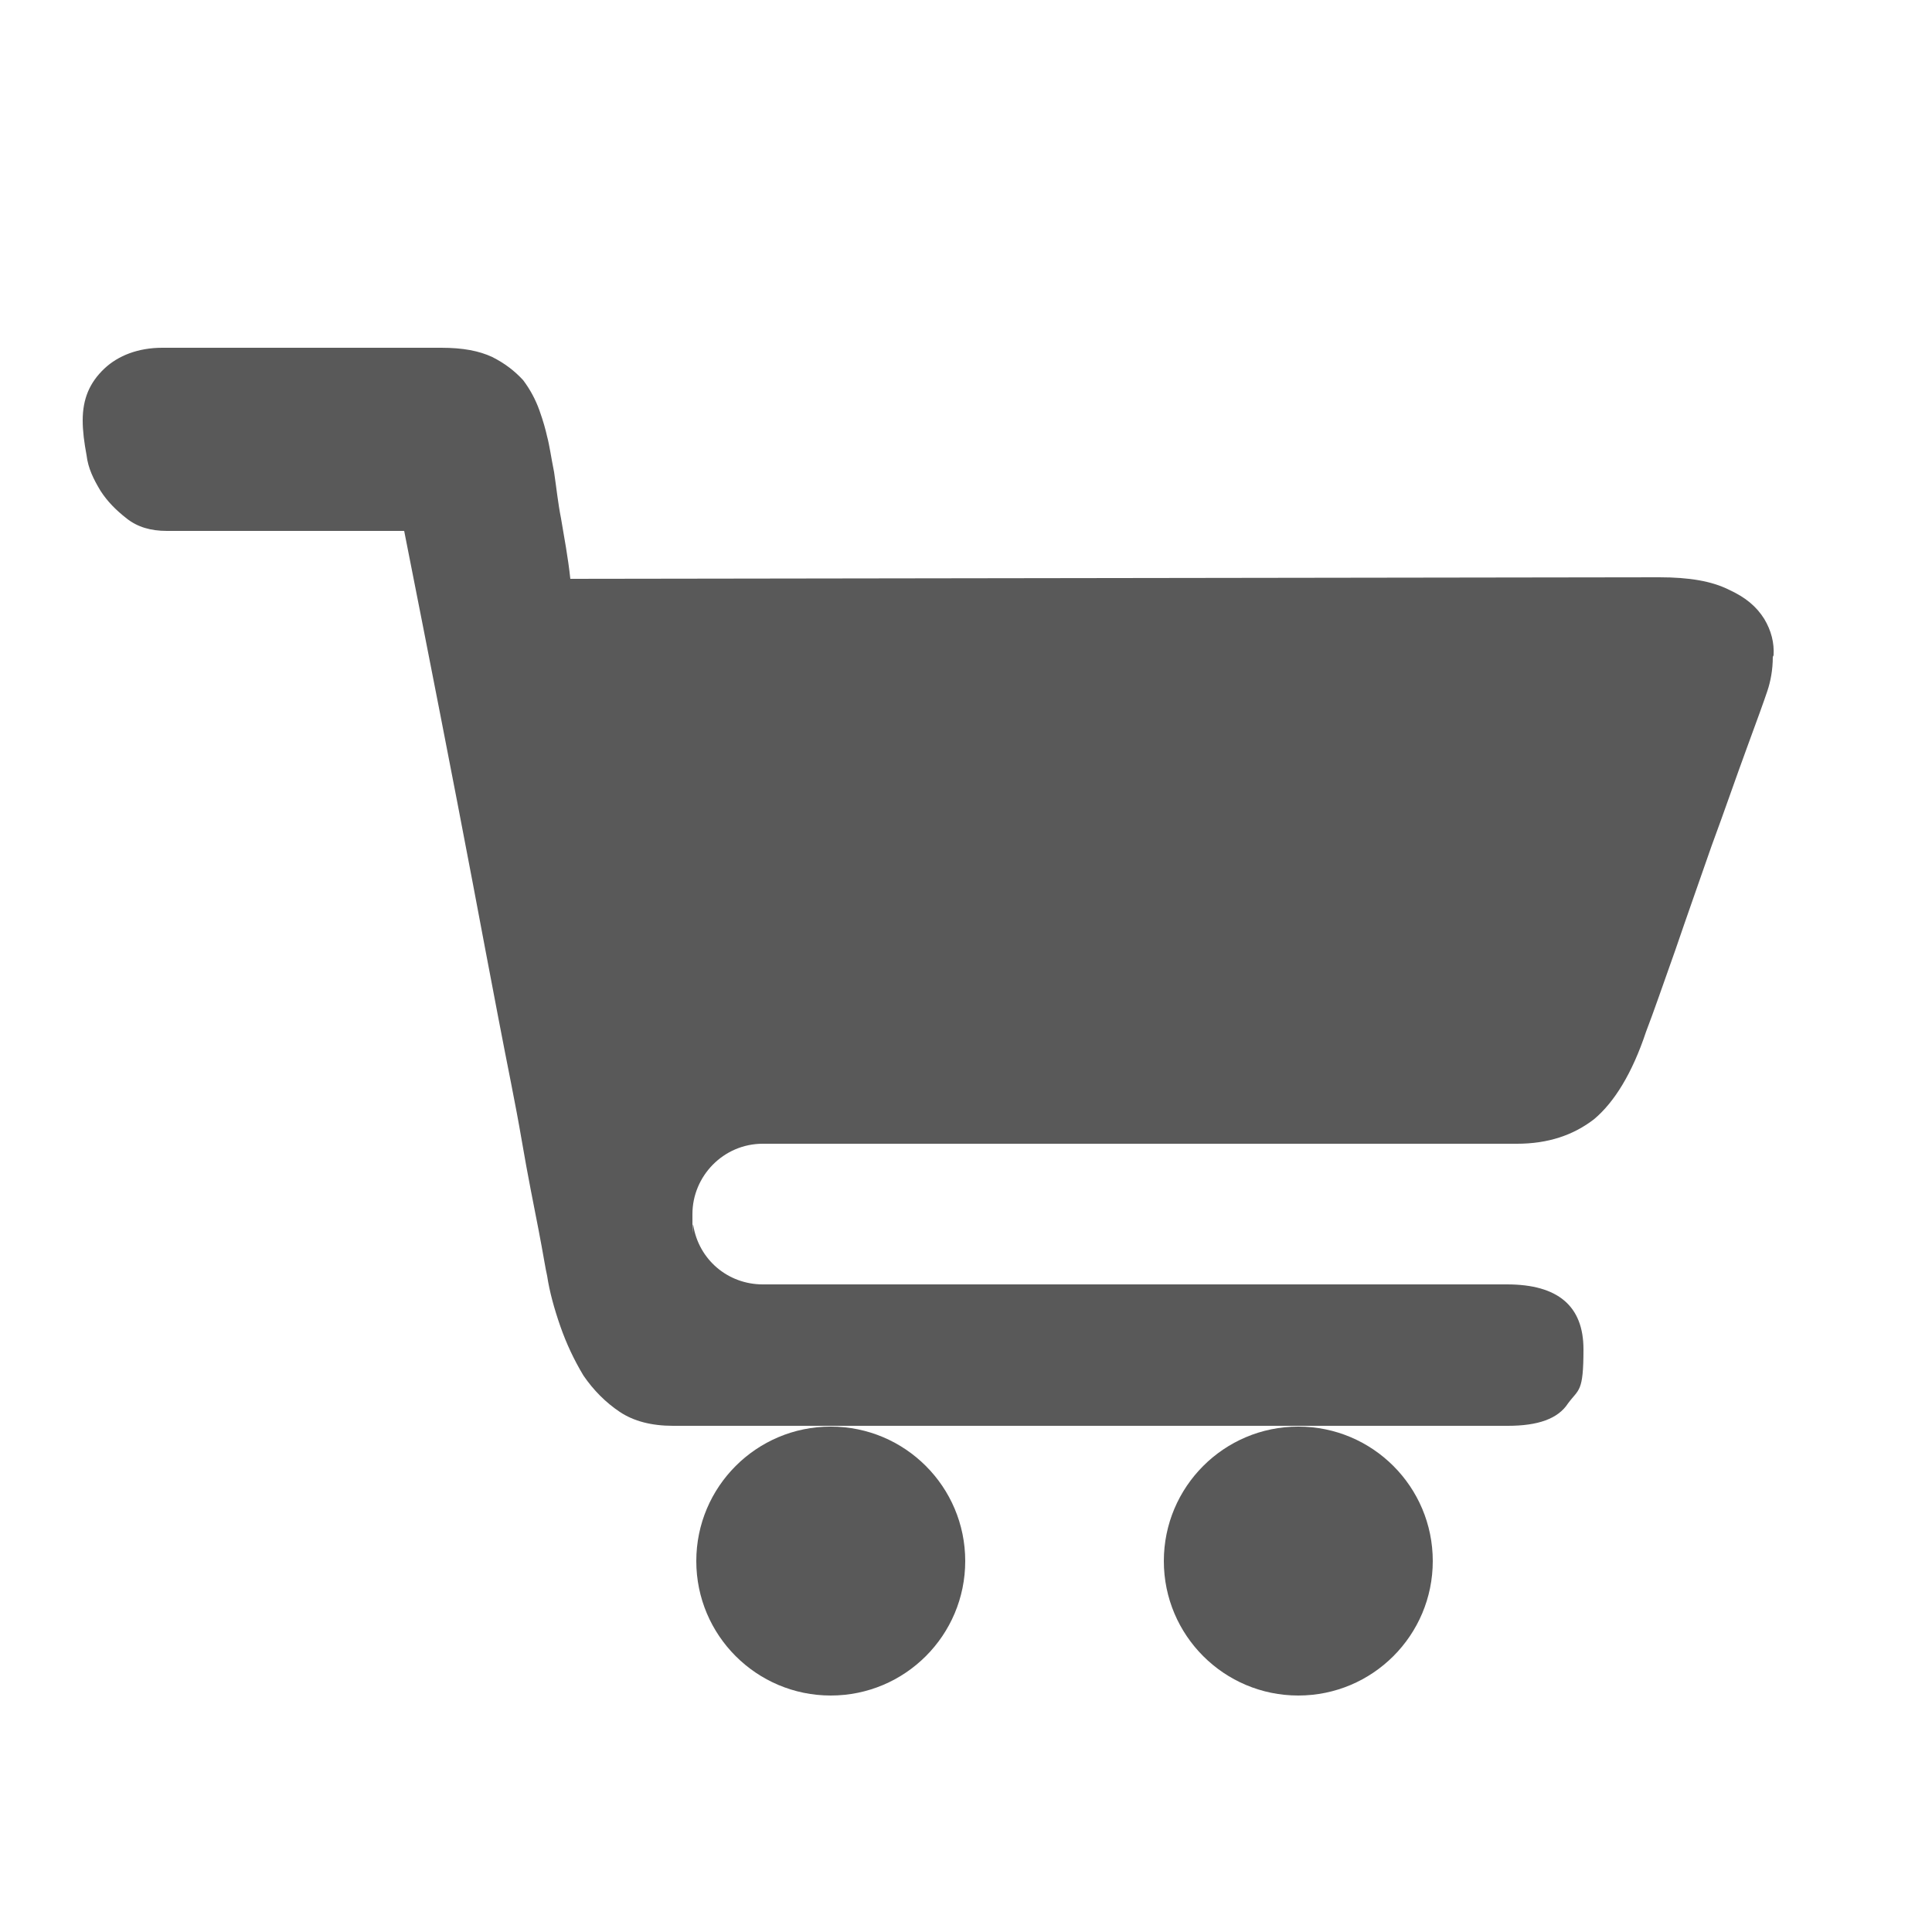
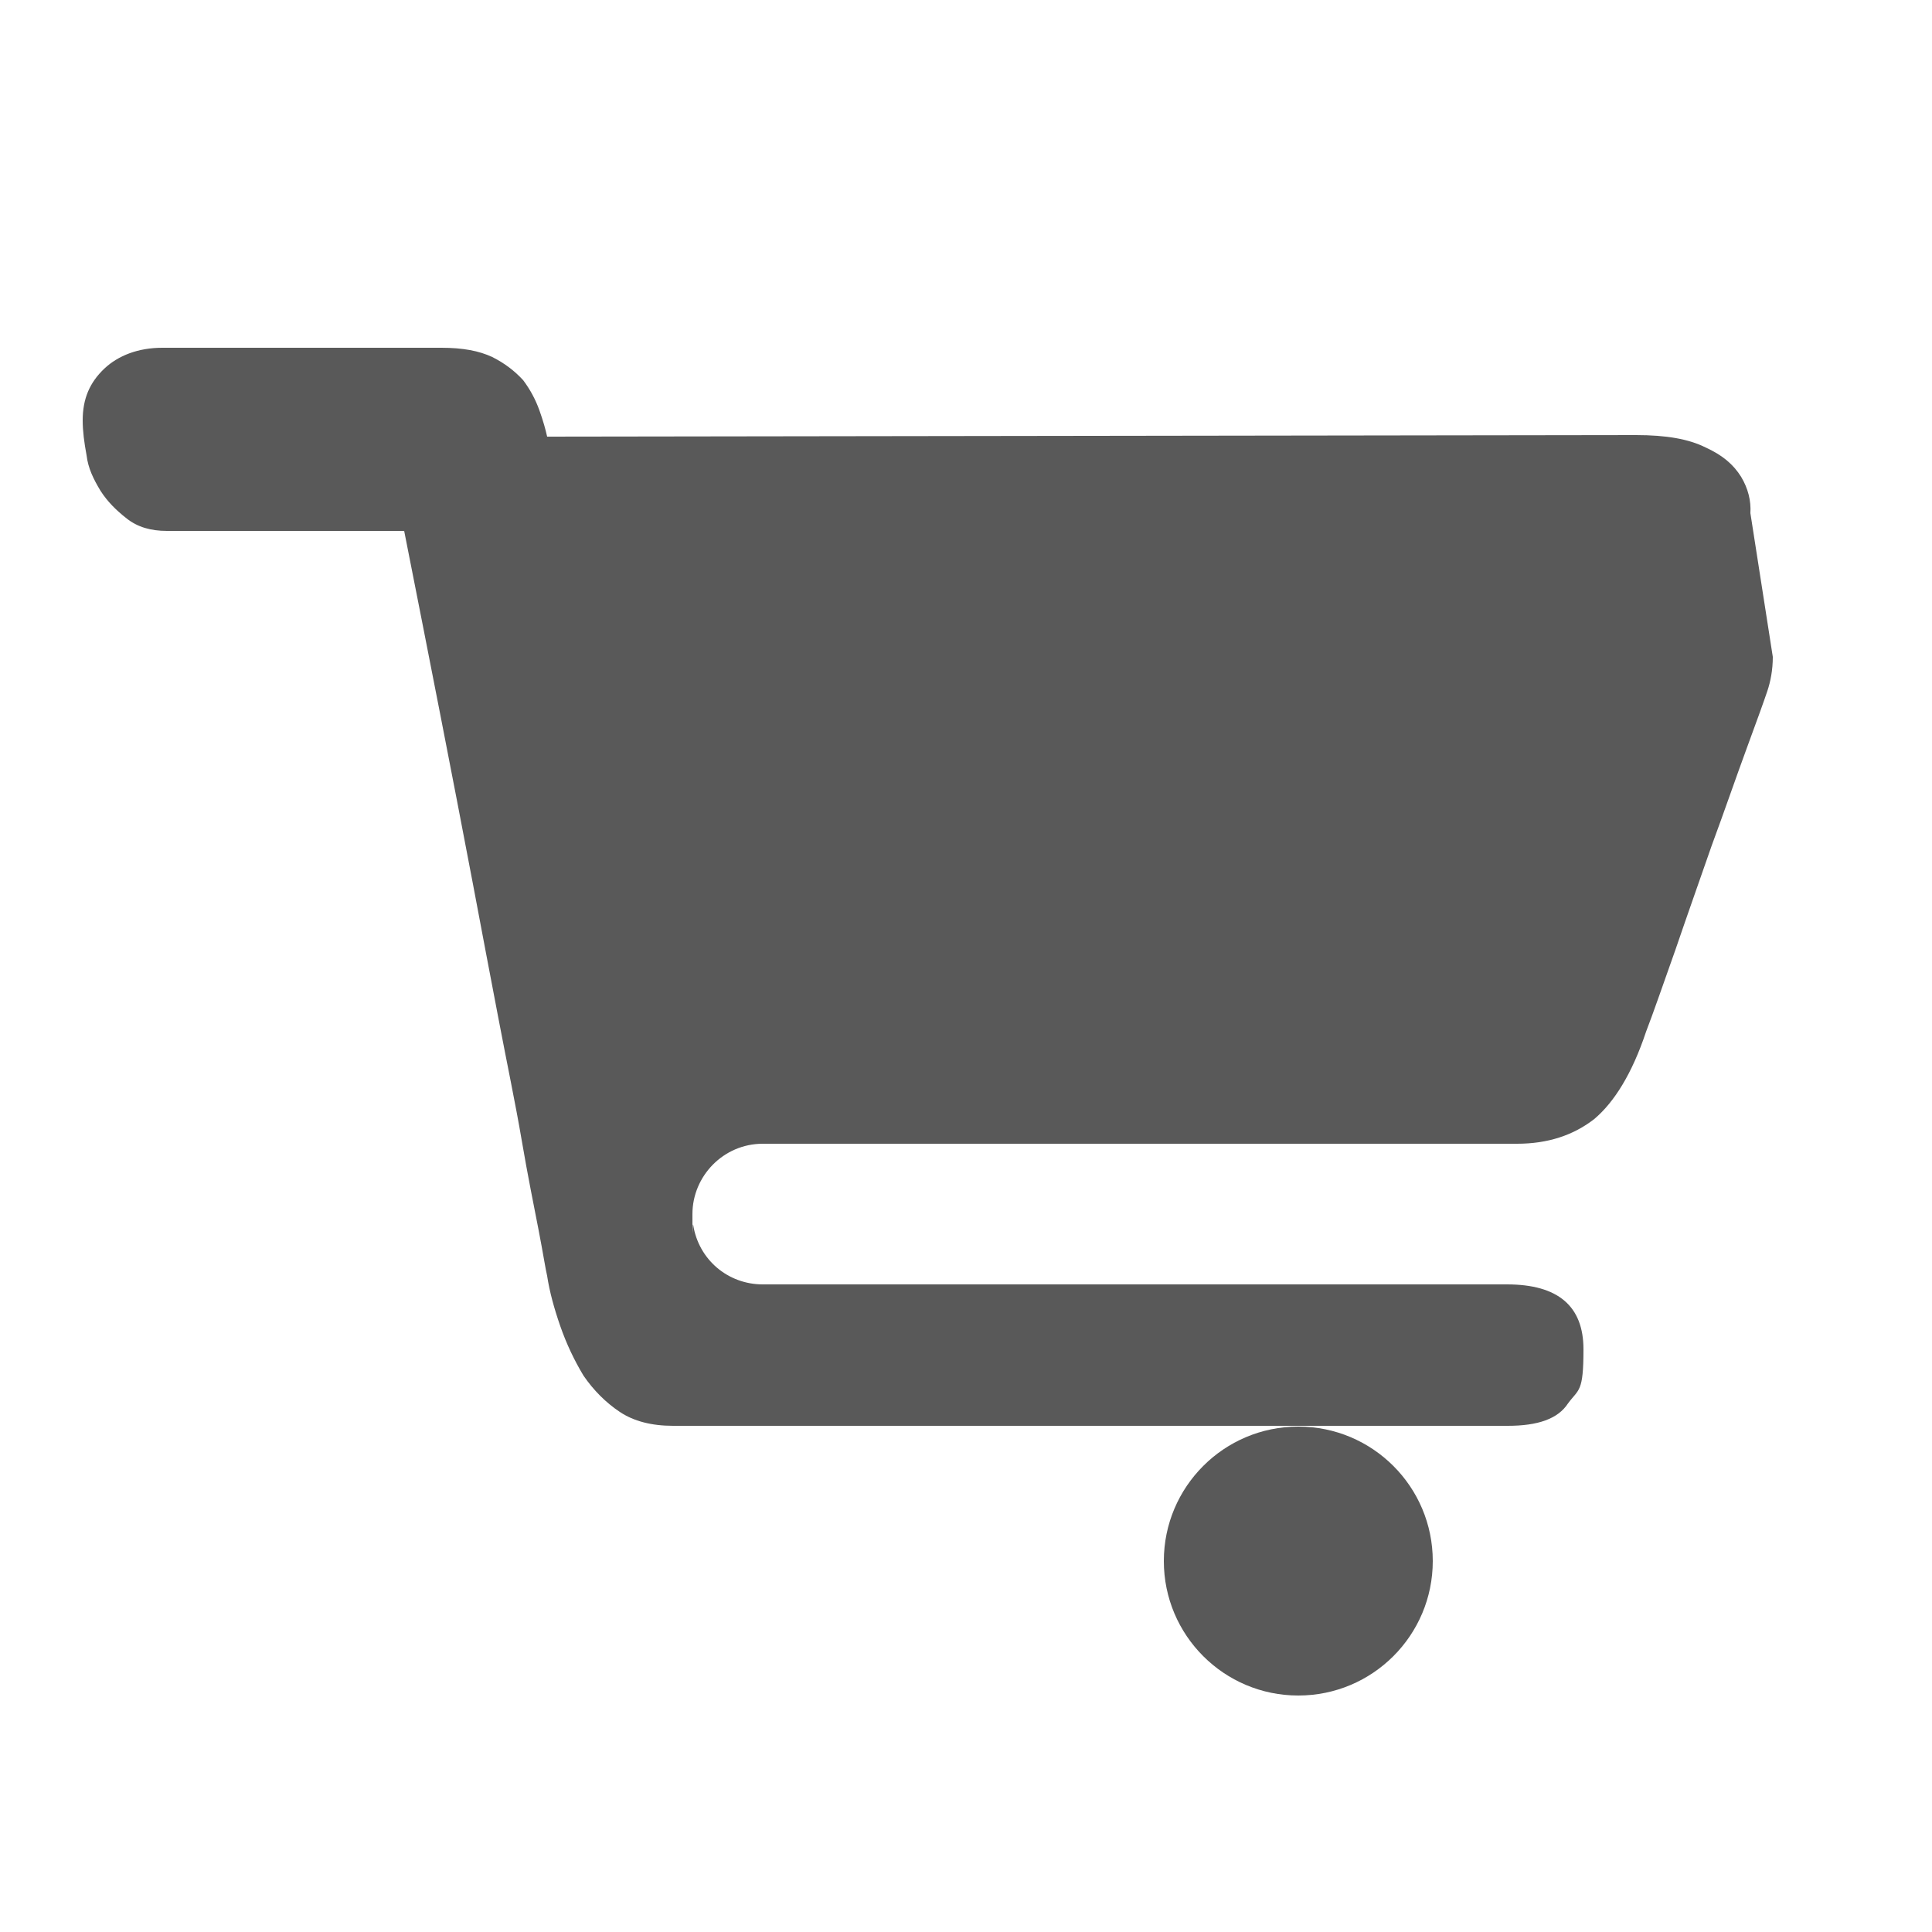
<svg xmlns="http://www.w3.org/2000/svg" style="fill: #595959; color: #595959;" viewBox="0 0 250 250">
-   <path d="M229.4,85c0,1.7-.3,3.2-.7,4.4-.4,1.2-1.3,3.7-2.7,7.5-1.4,3.8-2.8,7.9-4.5,12.5-1.6,4.6-3.2,9.1-4.7,13.5-1.6,4.5-2.8,8-3.8,10.6-1.8,5.4-4.1,9.1-6.7,11.3-2.7,2.1-6,3.2-10,3.2h-97.6c-5.1,0-9.1,4.2-9.1,9.1s0,.9.1,1.4c.7,4.5,4.5,7.7,9,7.7h96.3c6.6,0,9.9,2.8,9.9,8.4s-.6,5.1-2,7c-1.3,2-3.9,2.9-7.8,2.9h-108c-2.8,0-5.1-.6-6.9-1.8-1.8-1.2-3.4-2.8-4.7-4.7-1.2-2-2.2-4.1-3-6.4-.8-2.3-1.4-4.5-1.7-6.5-.2-.8-.5-2.8-1.1-5.9s-1.4-7-2.2-11.7-1.9-9.9-3-15.7c-1.1-5.8-2.2-11.5-3.3-17.4-2.6-13.7-5.6-29-8.9-45.7h-30.7c-2.1,0-3.8-.5-5.2-1.6s-2.5-2.2-3.4-3.6c-.9-1.5-1.6-2.9-1.8-4.6-.3-1.6-.5-3.1-.5-4.5,0-2.8.9-4.9,2.8-6.7,1.8-1.7,4.4-2.7,7.5-2.7h36.1c2.8,0,4.9.4,6.6,1.2,1.6.8,2.9,1.8,4,3,.9,1.2,1.6,2.5,2.1,3.9s.8,2.5,1,3.4c.3,1.1.5,2.6.9,4.6.3,2,.5,4,.9,6,.4,2.4.9,5,1.2,7.8l140.9-.2c3.9,0,6.8.5,9,1.6,2.2,1,3.6,2.2,4.6,3.8.9,1.5,1.3,3.1,1.2,4.7Z" />
-   <circle cx="107.5" cy="202" r="17.4" />
+   <path d="M229.4,85c0,1.7-.3,3.2-.7,4.4-.4,1.2-1.3,3.7-2.7,7.5-1.4,3.8-2.8,7.9-4.5,12.5-1.6,4.6-3.2,9.1-4.7,13.5-1.6,4.5-2.8,8-3.8,10.6-1.8,5.4-4.1,9.1-6.7,11.3-2.7,2.1-6,3.2-10,3.2h-97.6c-5.1,0-9.1,4.2-9.1,9.1s0,.9.1,1.4c.7,4.5,4.5,7.7,9,7.7h96.3c6.6,0,9.9,2.8,9.9,8.4s-.6,5.1-2,7c-1.3,2-3.9,2.9-7.8,2.9h-108c-2.8,0-5.1-.6-6.9-1.8-1.8-1.2-3.4-2.8-4.7-4.7-1.2-2-2.2-4.1-3-6.4-.8-2.3-1.4-4.5-1.7-6.5-.2-.8-.5-2.8-1.1-5.9s-1.4-7-2.2-11.7-1.9-9.9-3-15.7c-1.1-5.8-2.2-11.5-3.3-17.4-2.6-13.7-5.6-29-8.9-45.7h-30.7c-2.1,0-3.8-.5-5.2-1.6s-2.5-2.2-3.4-3.6c-.9-1.5-1.6-2.9-1.8-4.6-.3-1.6-.5-3.1-.5-4.5,0-2.8.9-4.9,2.8-6.7,1.8-1.7,4.4-2.7,7.5-2.7h36.1c2.8,0,4.9.4,6.6,1.2,1.6.8,2.9,1.8,4,3,.9,1.2,1.6,2.5,2.1,3.9s.8,2.5,1,3.4l140.9-.2c3.9,0,6.8.5,9,1.6,2.2,1,3.6,2.2,4.6,3.8.9,1.5,1.3,3.1,1.2,4.7Z" />
  <circle cx="168" cy="202" r="17.4" />
</svg>